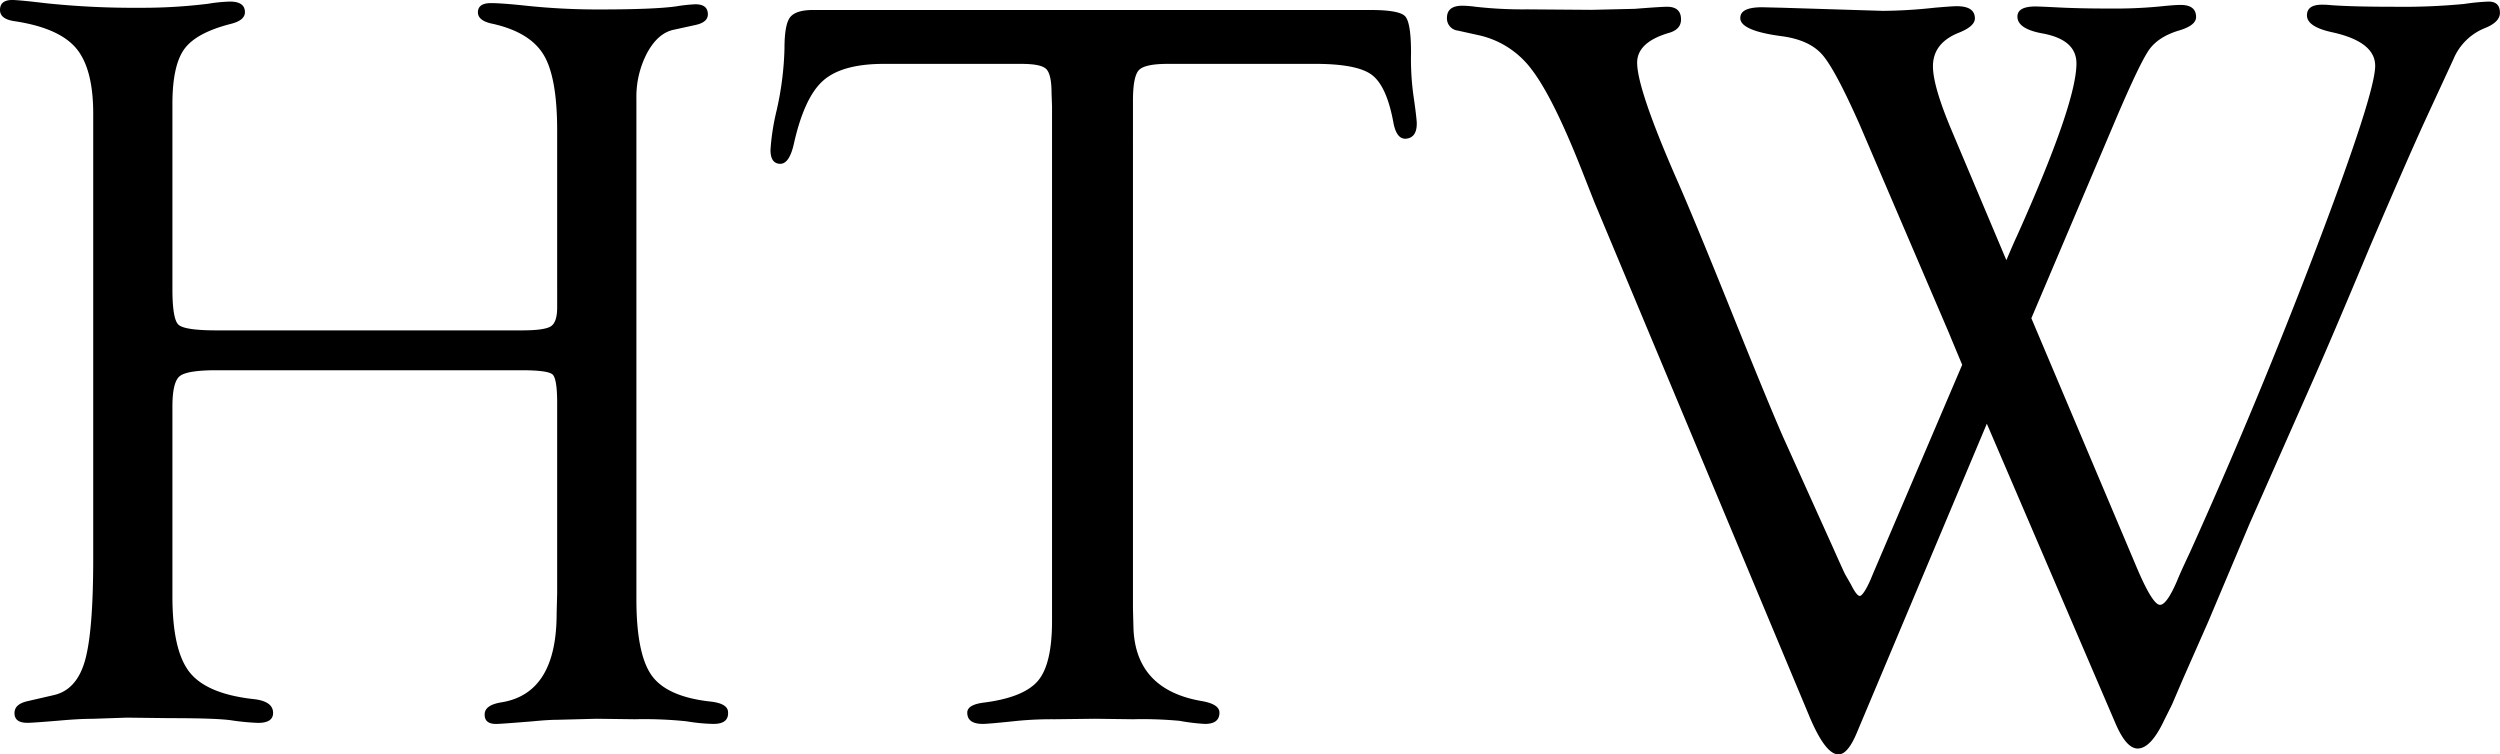
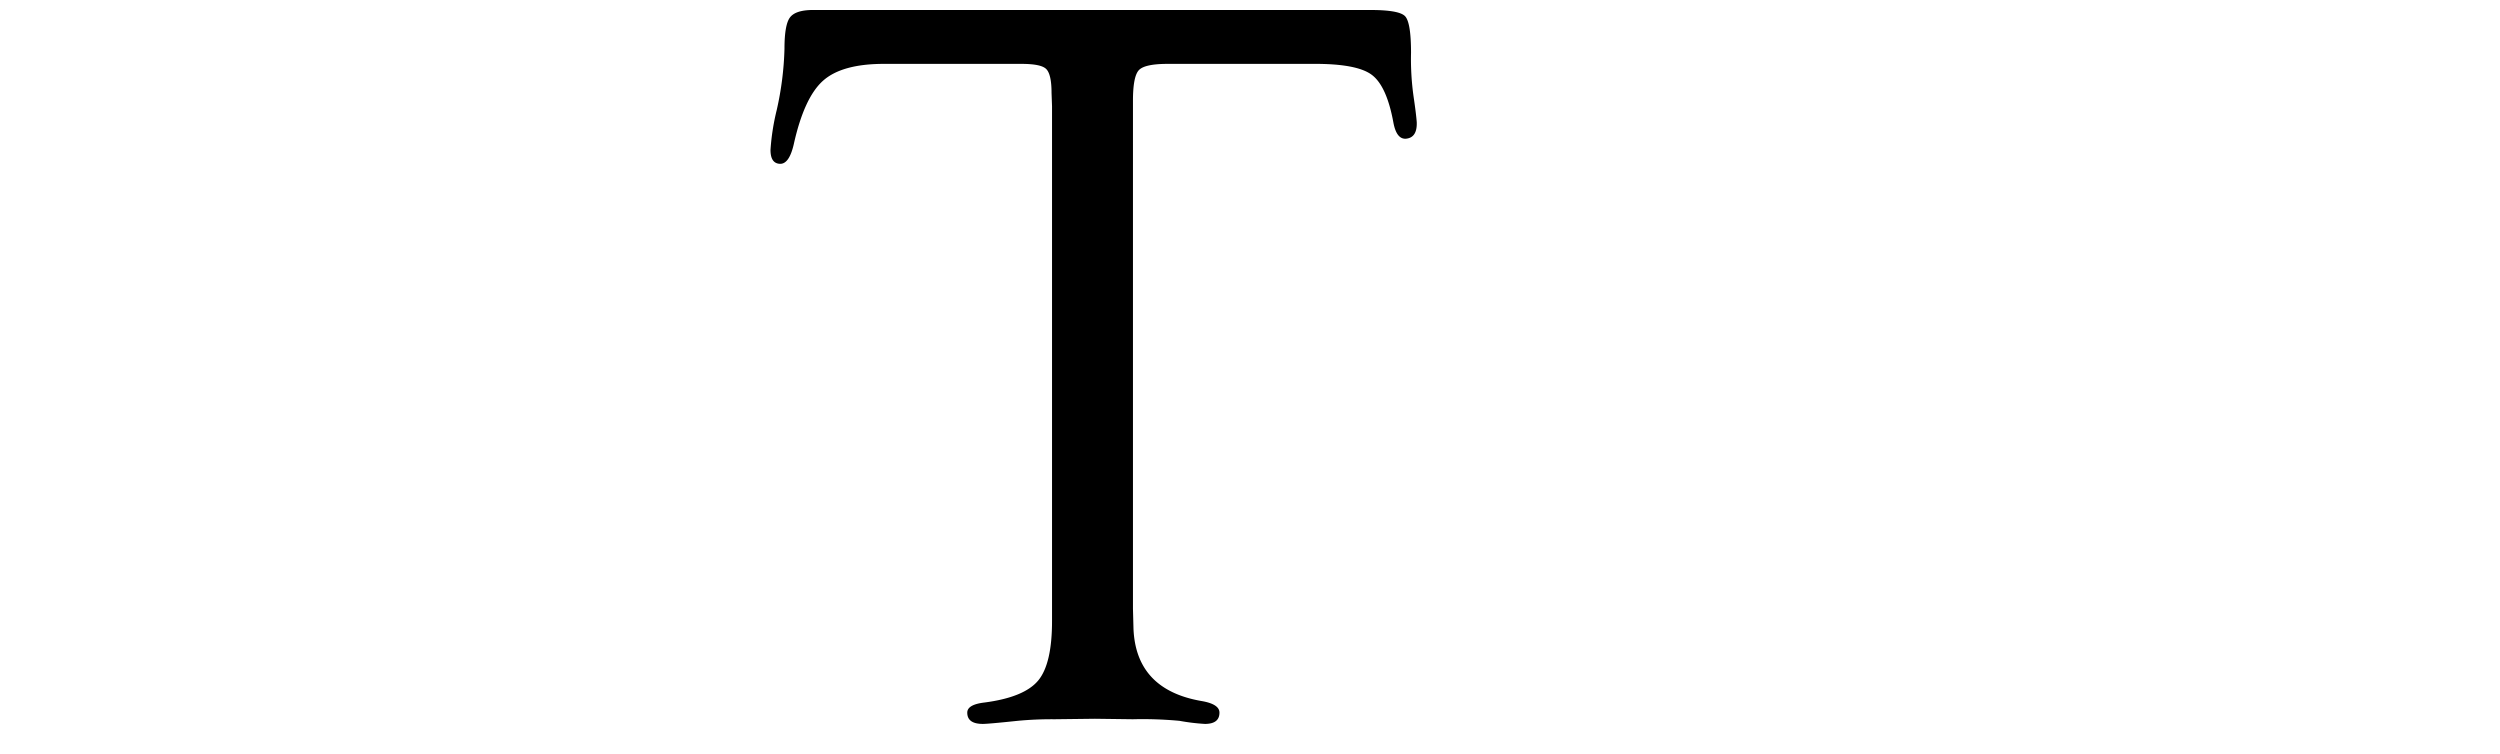
<svg xmlns="http://www.w3.org/2000/svg" viewBox="0 0 665.38 200.81">
  <g id="Calque_2" data-name="Calque 2">
    <g id="Calque_1-2" data-name="Calque 1">
-       <path d="M57.61,87.93h81.31c4,0,6.61-.36,7.72-1.1s1.65-2.4,1.65-5V34.69q0-14.23-3.65-20.18T131.2,6.35q-4.14-.81-4-3.23c.09-1.52,1.24-2.29,3.45-2.29q2.9,0,9.37.69a181.5,181.5,0,0,0,19.3,1q14.75,0,20.67-.83a41.4,41.4,0,0,1,5.1-.55c2.2,0,3.31.89,3.31,2.68,0,1.42-1.11,2.36-3.31,2.83l-5.65,1.24q-4.27.83-7.17,6.13a25.08,25.08,0,0,0-2.89,12.2V159.46q0,14.74,4.13,20.4t15.85,6.89q4.27.54,4.41,2.69c.18,2.15-1.1,3.23-3.86,3.23a48.44,48.44,0,0,1-7.17-.69,107.59,107.59,0,0,0-13.78-.55l-10.2-.13-10.33.27c-1.66,0-3.86.14-6.62.41q-8.53.69-9.51.69c-2.29.09-3.4-.8-3.3-2.69q.13-2.41,4.68-3.09,14.48-2.49,14.47-23.61l.14-5.38V107.24q0-6.48-1.24-7.59c-.83-.74-3.58-1.11-8.27-1.11H57.61q-7.86,0-9.79,1.59c-1.29,1.06-1.93,3.74-1.93,8.06v50.58q0,14.34,4.55,20.12t17,7.17q5.1.54,5.24,3.51c.09,1.88-1.24,2.83-4,2.83a65.39,65.39,0,0,1-6.75-.63q-3.72-.63-16.54-.63L33.77,191l-9.1.31q-3.45,0-8.68.46c-4.78.4-7.68.61-8.69.61-2.29,0-3.44-.85-3.44-2.56s1.19-2.69,3.58-3.23L14.33,185q6.06-1.38,8.27-9.11t2.21-27.08V30.24q0-12-4.55-17.4T4,5.66q-4-.54-4-3C0,.81,1.19-.08,3.58,0c1.75.09,4.5.36,8.27.82A222.66,222.66,0,0,0,37.07,2.07,142.57,142.57,0,0,0,55.4,1,41.8,41.8,0,0,1,61.19.42c2.66,0,4,.94,4,2.83q0,2.16-3.72,3.1-9.24,2.34-12.41,6.7T45.89,27.64V77c0,5.25.53,8.39,1.59,9.4S51.91,87.93,57.61,87.93Z" />
      <path d="M349.5,17H310.78q-6.07,0-7.65,1.65c-1.06,1.11-1.59,3.82-1.59,8.15V162l.14,5.38q.69,16.16,18.05,19.19,4.83.81,4.83,3.1c0,2-1.29,3-3.87,3a54,54,0,0,1-6.77-.82,107.07,107.07,0,0,0-12.42-.42l-10.09-.13-10.77.13a96.12,96.12,0,0,0-9.8.42q-7.87.83-9.26.82c-2.76,0-4.14-1-4.14-3q0-2.15,4.55-2.69,10.61-1.38,14.33-5.86T280,165.07V28.28l-.13-3.59c0-3.31-.49-5.43-1.45-6.35S275.26,17,271.77,17H235.25q-11.16,0-16.19,4.48t-7.79,16.88q-1.23,5.37-3.72,5.24t-2.48-3.71a61.13,61.13,0,0,1,1.65-10.58,82.8,82.8,0,0,0,2.07-16.34c0-4.22.48-7,1.45-8.31s3-2,6.14-2H364.79q7.59,0,9.17,1.65T375.55,14a71.52,71.52,0,0,0,.69,11.8c.46,3.11.73,5.36.83,6.73q.14,4.13-2.9,4.39-2.48.14-3.31-4.27-1.78-9.78-5.78-12.75T349.5,17Z" />
-       <path d="M540.65,84.7l27.64,65.38q4.53,10.9,6.6,10.9,1.79,0,4.53-6.36c.55-1.38,1.69-3.92,3.43-7.6Q601,106.8,616.57,65.83t15.59-48.3q0-6.5-11.71-9Q614,7.07,614,4.09c0-1.9,1.34-2.84,4-2.84.46,0,1.29,0,2.49.13q5.79.42,16.58.42a171.42,171.42,0,0,0,18.79-.75,58.25,58.25,0,0,1,6.5-.63c2,0,3,1,3,3,0,1.63-1.34,3-4,4.06A15.14,15.14,0,0,0,653,15.72l-7.58,16.41q-4.68,10.21-14.6,33.38-10.2,24.42-15.58,36.55l-16.53,37.37-11,26.07-6.62,15-3,7-2.06,4.13q-3.56,7.59-7.1,7.59-3,0-5.86-6.61l-34.27-79.84L494.21,195q-2.46,5.92-5,5.78-3.54-.13-7.9-10.75L424.34,53.79l-3.59-9.11q-7.44-18.75-13-26.06A24,24,0,0,0,393.6,9.38L388,8.14a3.25,3.25,0,0,1-2.89-3.38q0-3.24,4.14-3.24a28.75,28.75,0,0,1,3.46.28,112.42,112.42,0,0,0,13.81.69l17,.13,11.6-.27c4.69-.37,7.55-.55,8.56-.55,2.49,0,3.73,1.12,3.73,3.38q0,2.56-3,3.51c-5.79,1.66-8.68,4.32-8.68,8q0,6.77,10,29.82,4.66,10.5,14.83,35.76,9.88,24.59,14,34l13.45,29.82c1.47,3.31,2.47,5.52,3,6.63l1.65,2.89c1,2,1.78,3,2.33,3s1.61-1.47,2.89-4.41l.69-1.66,23.67-55.45c-1.93-4.6-3.08-7.37-3.45-8.29L506.48,60.08,495,33.28q-6.48-14.64-9.93-18.65t-10.88-5q-11.31-1.49-11-5c.09-1.8,2-2.7,5.8-2.7l5.39.13,26.79.83a133.81,133.81,0,0,0,13.68-.83q4.56-.4,5.94-.41,4.83,0,4.83,3.25c0,1.44-1.51,2.75-4.55,3.92q-6.62,2.76-6.61,8.84,0,5.26,4.95,17L534,69.25c1.21-2.86,2.13-5,2.78-6.36q15.87-35.4,15.87-46,0-6.36-9.09-8-6.62-1.22-6.62-4.47c0-1.8,1.61-2.7,4.81-2.7.55,0,2.34.07,5.36.22q6,.33,14.16.33a125.82,125.82,0,0,0,13.46-.54q4-.42,5.64-.42,4.13,0,4.12,3.24,0,2.29-4.82,3.65-5.25,1.65-7.65,5t-8.75,18.2Z" />
    </g>
  </g>
</svg>